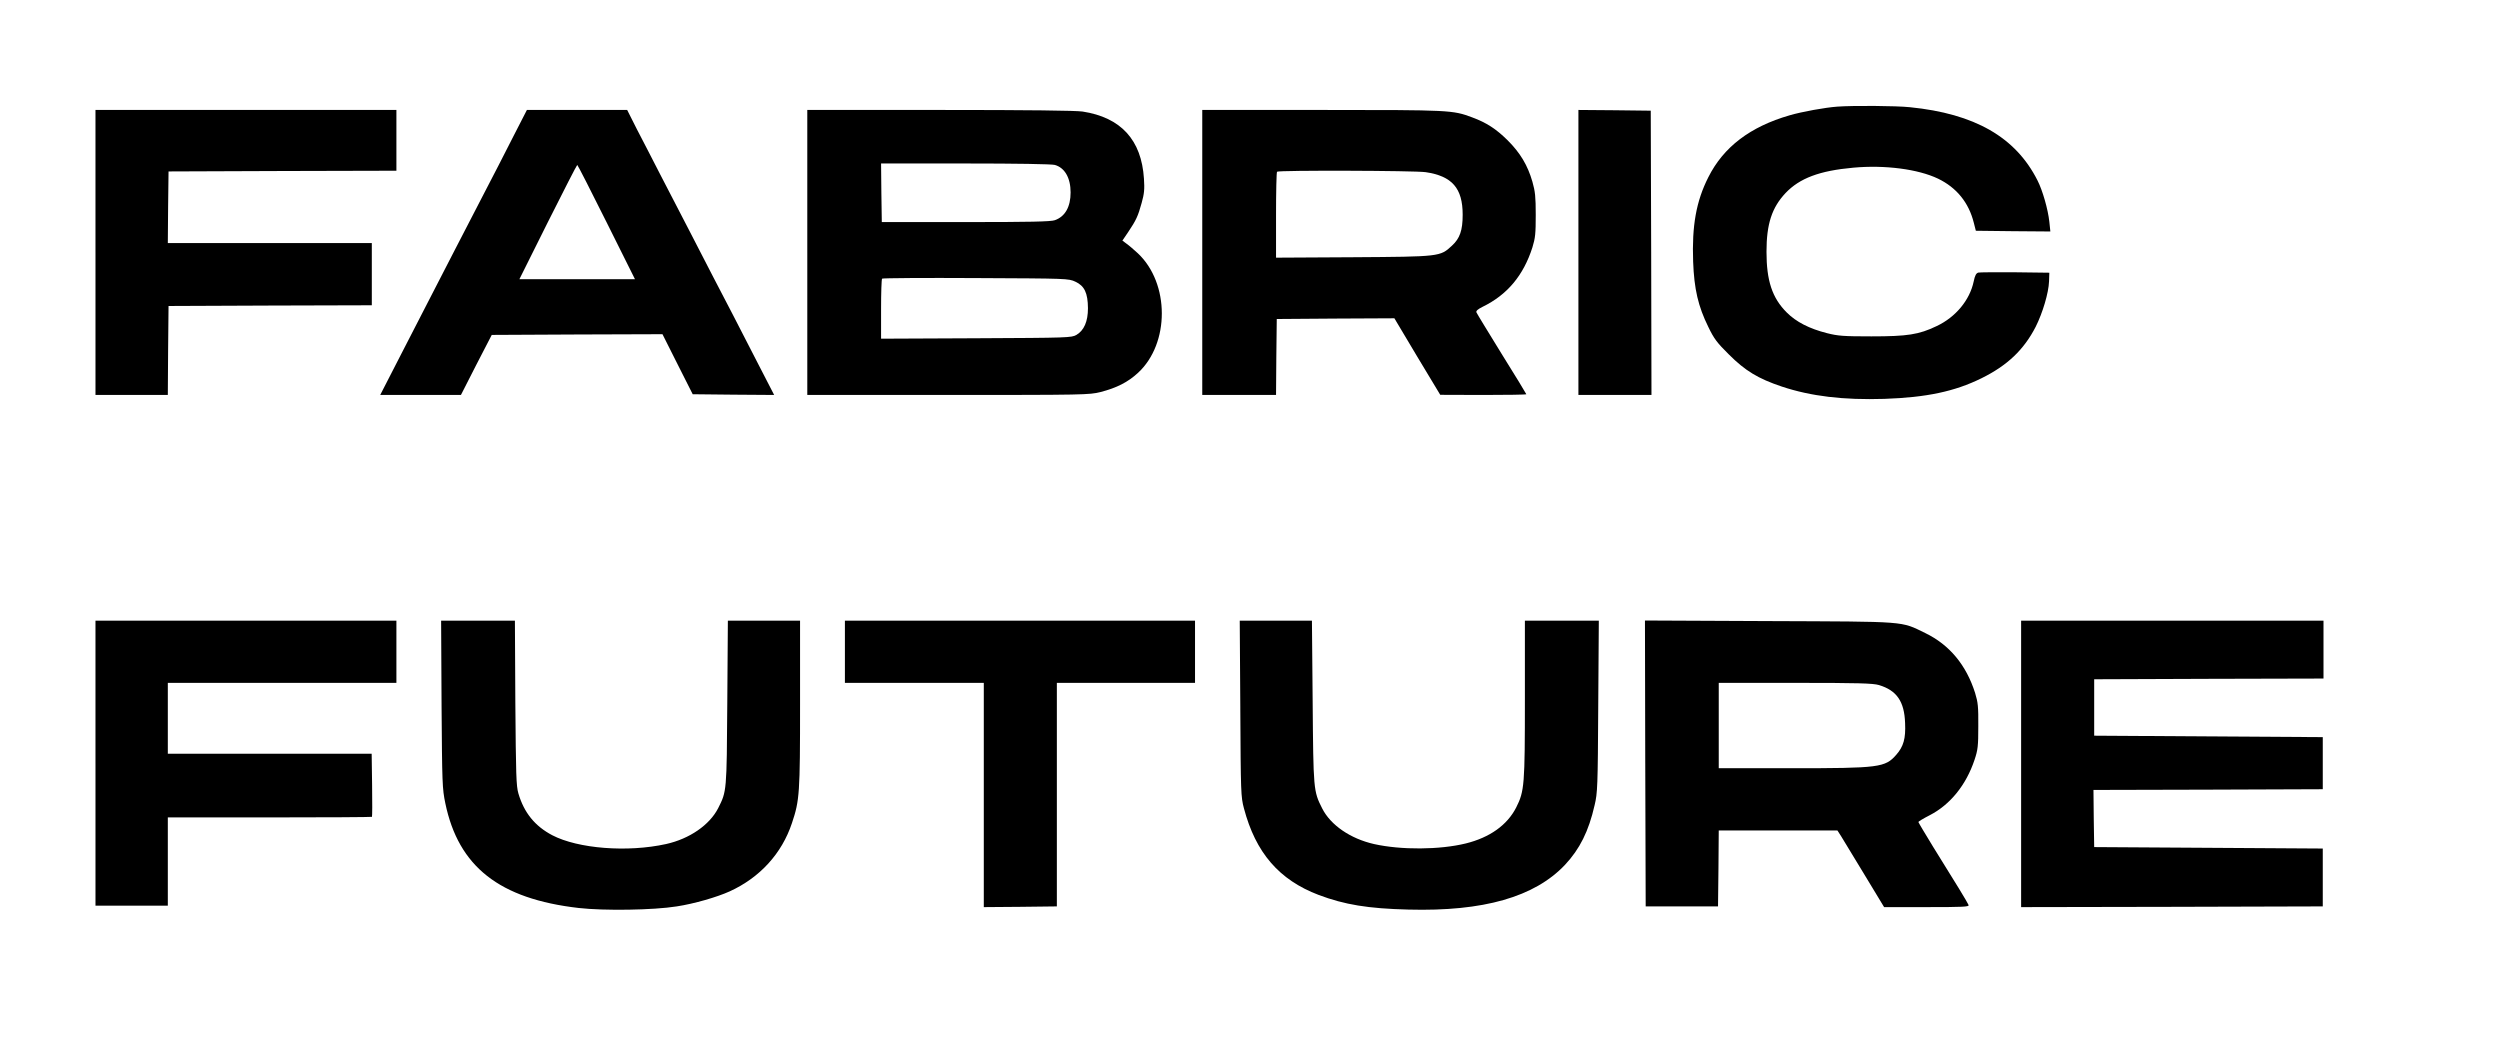
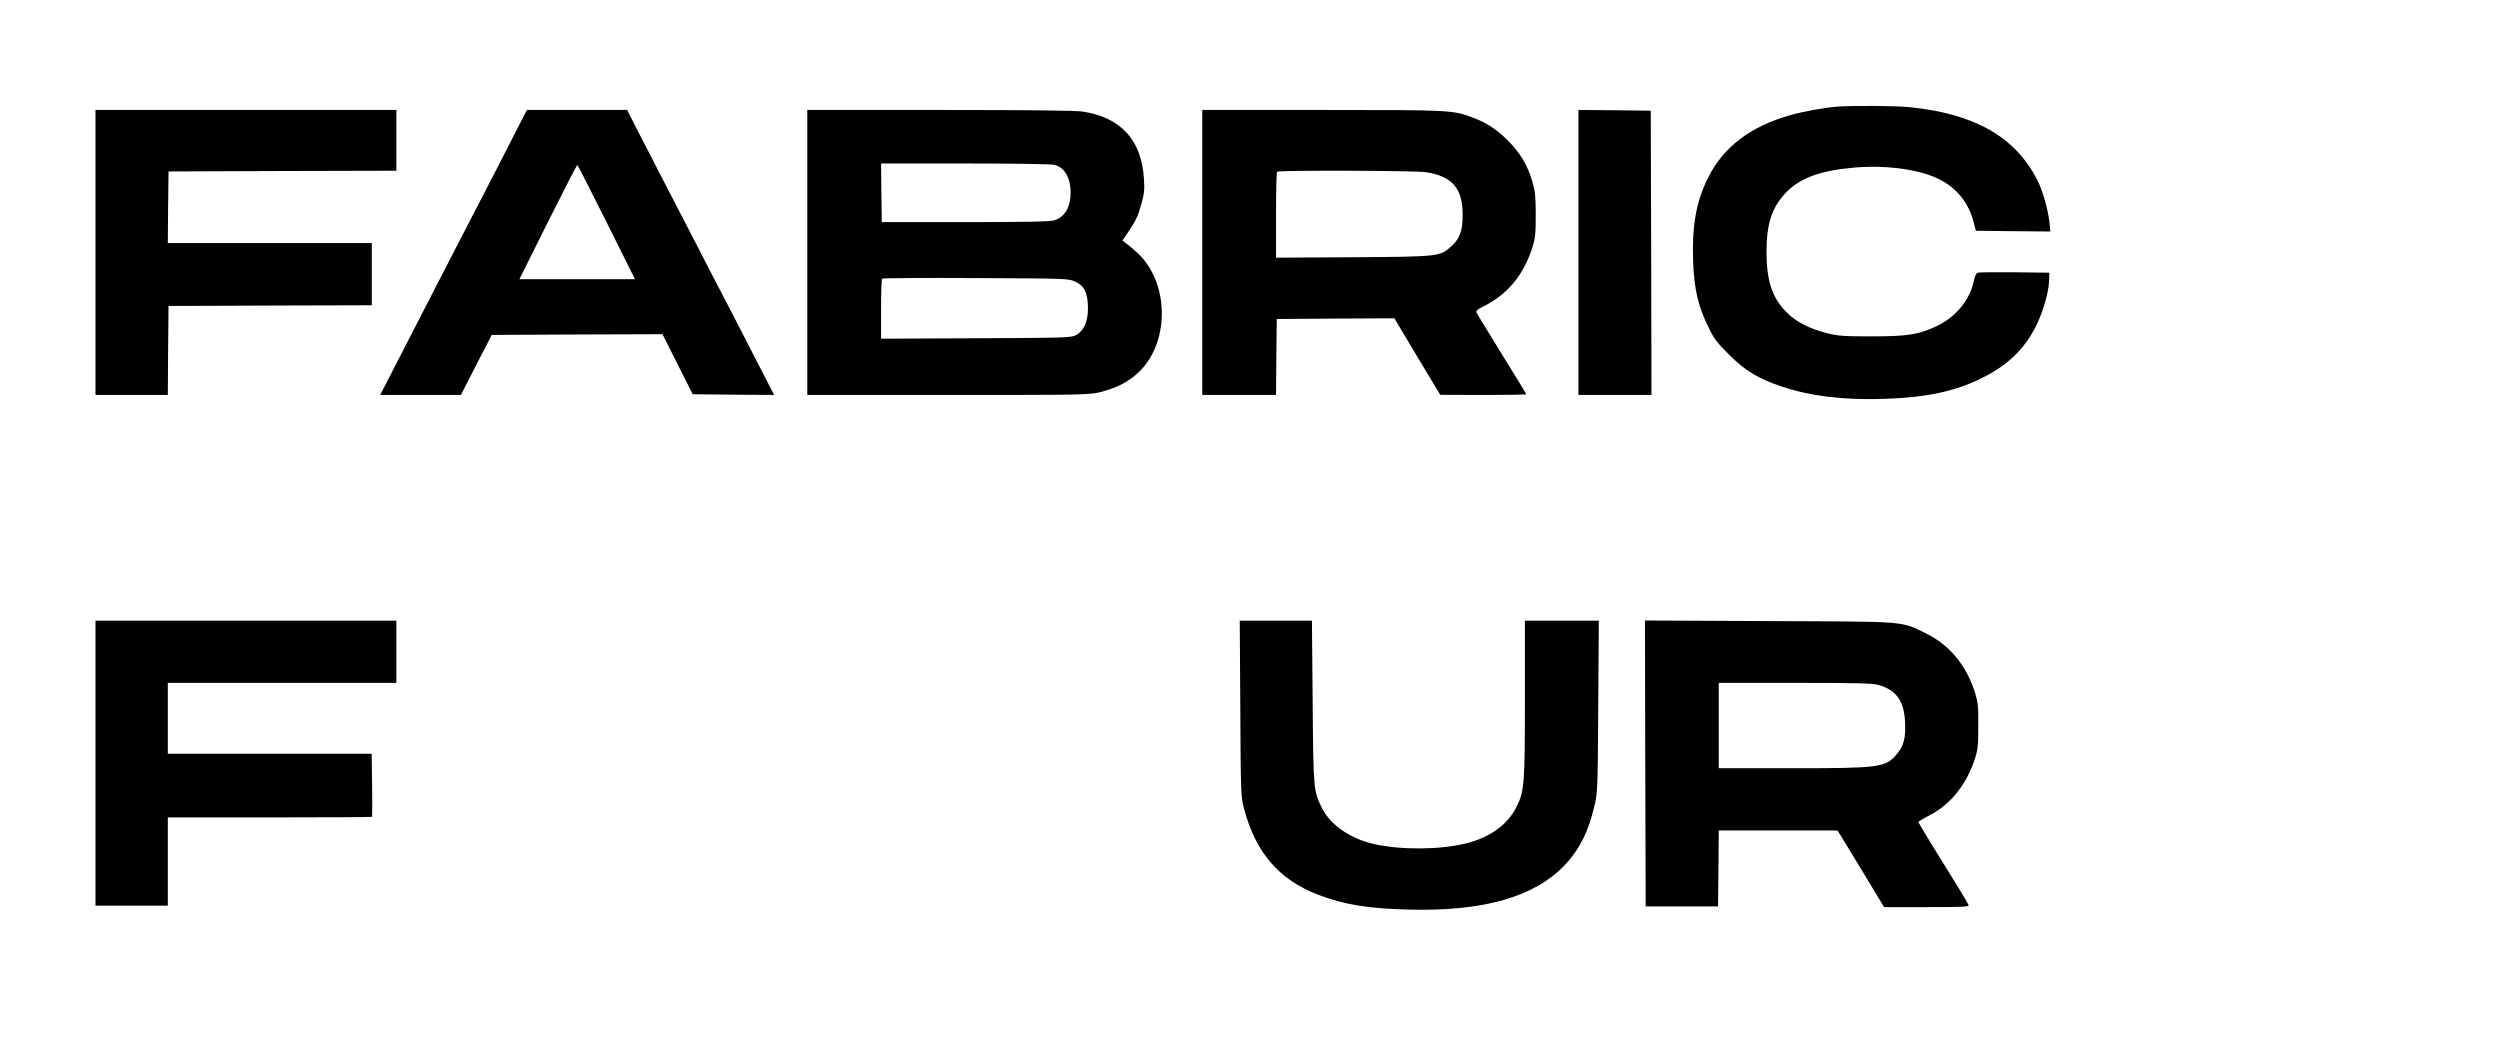
<svg xmlns="http://www.w3.org/2000/svg" version="1.0" width="1728pt" height="721pt" viewBox="0 0 1728 721" preserveAspectRatio="xMidYMid meet">
  <g transform="translate(0,721) scale(0.1,-0.1)" fill="#000000" stroke="none">
    <path d="M12700 6473 c-84 -6 -245 -35 -330 -60 -273 -79 -457 -219 -562 -428 -84 -166 -114 -335 -105 -584 7 -190 35 -309 105 -451 39 -81 60 -109 142 -190 113 -113 202 -167 366 -222 201 -67 426 -94 709 -85 291 10 485 51 670 142 179 88 294 197 376 357 48 96 89 233 92 313 l2 60 -235 3 c-129 1 -244 0 -255 -2 -16 -4 -24 -19 -33 -62 -27 -128 -124 -246 -256 -308 -123 -59 -201 -71 -451 -71 -193 0 -231 3 -306 22 -123 31 -214 78 -279 143 -101 101 -140 220 -140 420 0 192 37 305 132 406 97 102 234 154 468 175 219 20 448 -10 586 -76 128 -62 212 -165 247 -305 l14 -55 258 -3 257 -2 -7 67 c-9 85 -47 218 -82 286 -151 299 -433 461 -882 506 -94 10 -392 12 -501 4z" />
    <path d="M660 5465 l0 -985 250 0 250 0 2 308 3 307 703 3 702 2 0 215 0 215 -705 0 -705 0 2 248 3 247 788 3 787 2 0 210 0 210 -1040 0 -1040 0 0 -985z" />
    <path d="M3541 6253 c-55 -109 -138 -270 -184 -358 -46 -88 -141 -272 -212 -410 -70 -137 -147 -286 -170 -330 -23 -44 -110 -214 -194 -377 l-153 -298 279 0 279 0 106 208 107 207 590 3 590 2 104 -207 105 -208 282 -3 281 -2 -117 227 c-128 249 -215 419 -304 588 -32 61 -106 205 -165 320 -60 116 -151 291 -202 390 -51 99 -123 240 -161 312 l-67 133 -347 0 -346 0 -101 -197z m651 -578 l197 -395 -400 0 -399 0 197 395 c109 217 200 395 203 395 3 0 94 -178 202 -395z" />
    <path d="M5580 5465 l0 -985 973 0 c945 0 976 1 1053 20 113 29 191 69 260 133 220 203 219 619 -1 826 -27 25 -63 56 -79 67 l-28 21 40 59 c55 82 68 110 93 201 18 64 21 95 16 168 -17 268 -159 423 -424 464 -48 7 -370 11 -987 11 l-916 0 0 -985z m1711 605 c68 -19 109 -89 109 -190 0 -100 -38 -167 -109 -192 -28 -10 -172 -13 -616 -13 l-580 0 -3 203 -2 202 582 0 c353 0 597 -4 619 -10z m142 -807 c63 -29 86 -78 87 -183 0 -92 -27 -154 -80 -185 -34 -19 -53 -20 -692 -23 l-658 -3 0 204 c0 112 3 207 7 211 4 4 296 6 648 4 636 -3 640 -3 688 -25z" />
    <path d="M8310 5465 l0 -985 255 0 255 0 2 263 3 262 406 3 407 2 158 -265 159 -264 298 -1 c163 0 297 2 297 5 0 2 -76 128 -170 278 -93 151 -172 280 -175 288 -4 10 10 22 42 38 171 83 283 217 345 411 20 65 23 95 23 225 0 126 -4 162 -23 229 -33 114 -84 199 -171 286 -80 79 -146 122 -246 159 -134 50 -149 51 -1036 51 l-829 0 0 -985z m1544 555 c183 -27 256 -111 256 -294 0 -108 -19 -164 -75 -215 -81 -75 -81 -75 -682 -79 l-533 -3 0 294 c0 161 3 297 7 300 10 11 951 8 1027 -3z" />
    <path d="M10910 5465 l0 -985 253 0 252 0 -2 982 -3 983 -250 3 -250 2 0 -985z" />
    <path d="M660 1935 l0 -985 250 0 250 0 0 305 0 305 703 0 c387 0 706 2 708 4 2 2 3 101 1 220 l-3 216 -704 0 -705 0 0 245 0 245 790 0 790 0 0 215 0 215 -1040 0 -1040 0 0 -985z" />
-     <path d="M3052 2343 c4 -551 5 -583 26 -685 91 -439 374 -661 922 -724 175 -20 517 -15 678 11 119 18 278 64 366 104 208 95 360 261 430 472 53 158 56 204 56 825 l0 574 -249 0 -250 0 -4 -567 c-4 -617 -4 -612 -63 -729 -59 -116 -198 -212 -360 -248 -267 -59 -609 -32 -787 61 -120 63 -195 156 -234 289 -15 52 -17 126 -21 627 l-3 567 -255 0 -255 0 3 -577z" />
-     <path d="M5840 2705 l0 -215 480 0 480 0 0 -775 0 -775 253 2 252 3 0 773 0 772 478 0 477 0 0 215 0 215 -1210 0 -1210 0 0 -215z" />
    <path d="M8573 2313 c3 -584 4 -611 25 -690 81 -307 243 -495 517 -599 178 -67 340 -94 620 -101 519 -14 872 87 1082 309 102 109 164 232 205 413 20 84 22 126 25 683 l4 592 -255 0 -256 0 0 -539 c0 -597 -3 -639 -60 -752 -62 -122 -183 -208 -349 -249 -179 -44 -447 -46 -634 -4 -163 37 -300 131 -358 246 -61 120 -61 130 -66 741 l-5 557 -249 0 -250 0 4 -607z" />
    <path d="M11372 1933 l3 -988 250 0 250 0 3 262 2 263 410 0 410 0 24 -37 c13 -21 85 -140 161 -265 l138 -228 294 0 c251 0 294 2 290 14 -6 16 -88 151 -246 404 -55 90 -101 167 -101 170 0 4 35 25 78 47 142 73 252 209 310 383 23 69 26 94 26 232 1 136 -2 164 -22 230 -61 193 -177 333 -344 414 -173 84 -115 79 -1081 83 l-857 4 2 -988z m1615 542 c123 -37 176 -113 181 -263 5 -107 -11 -162 -61 -219 -77 -88 -116 -93 -724 -93 l-503 0 0 295 0 295 528 0 c439 0 537 -3 579 -15z" />
-     <path d="M13970 1930 l0 -990 1043 2 1042 3 0 200 0 200 -790 5 -790 5 -3 197 -2 198 792 2 793 3 0 180 0 180 -790 5 -790 5 0 195 0 195 793 3 792 2 0 200 0 200 -1045 0 -1045 0 0 -990z" />
  </g>
</svg>